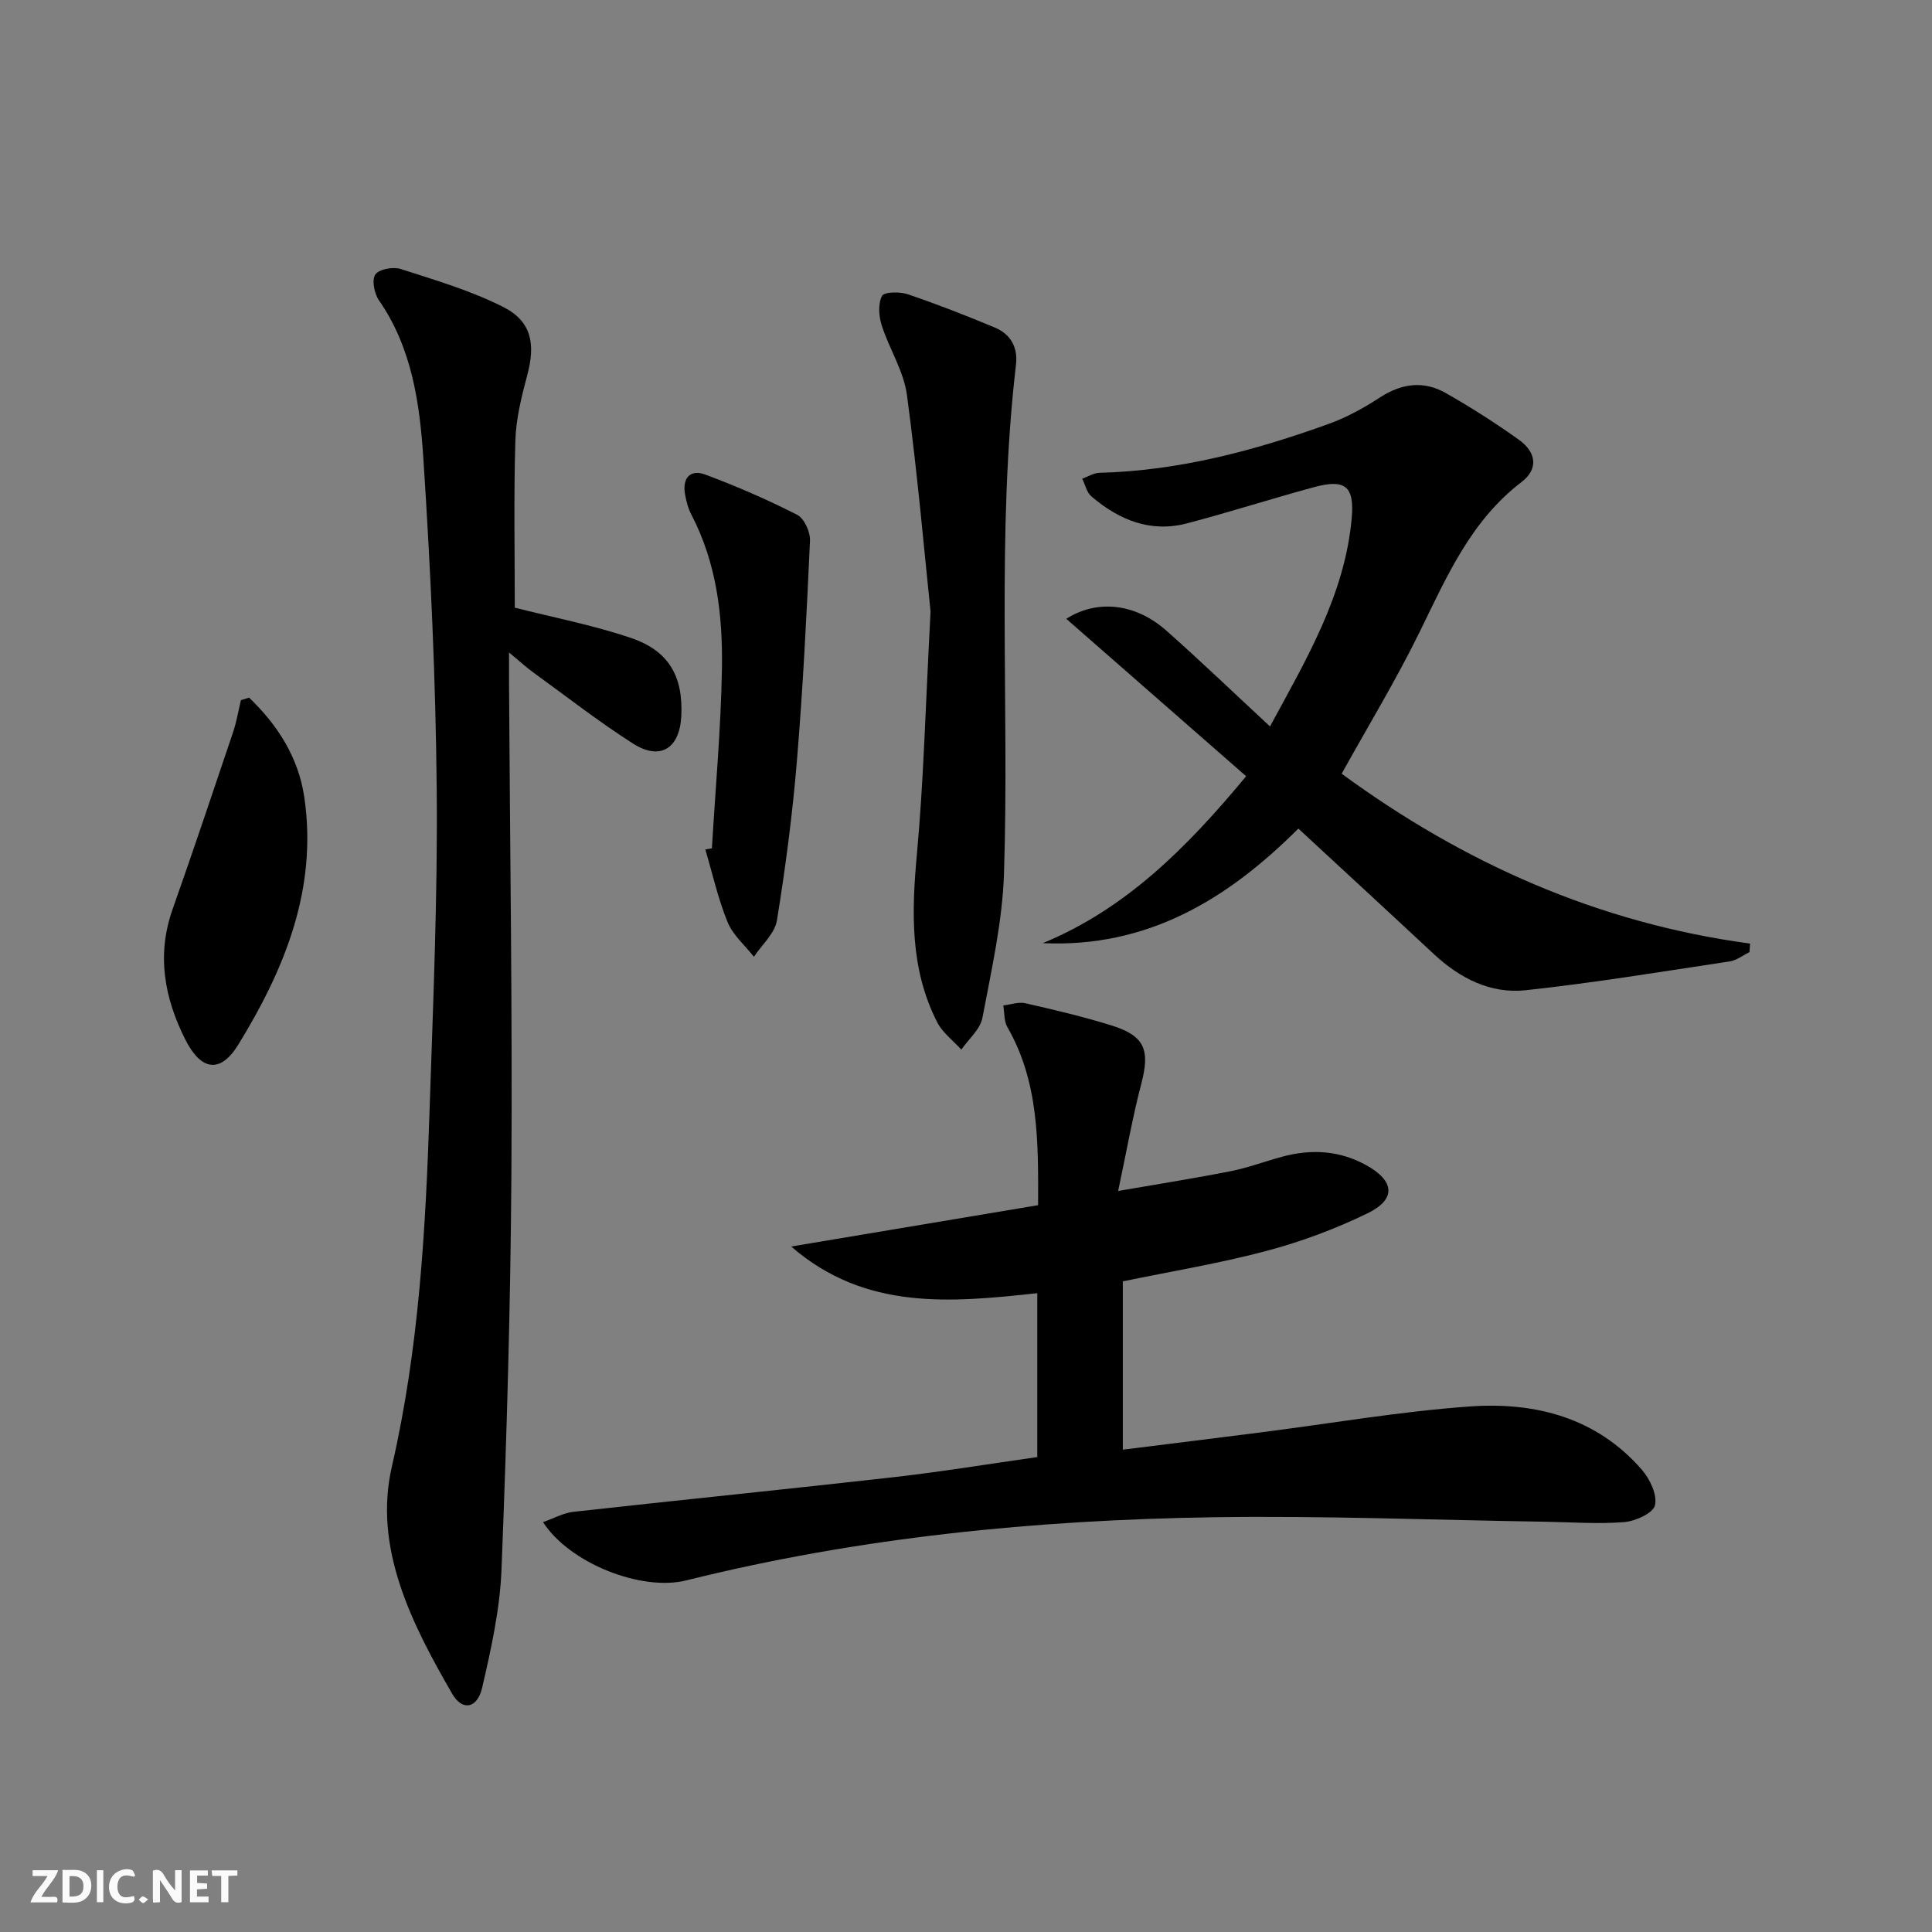
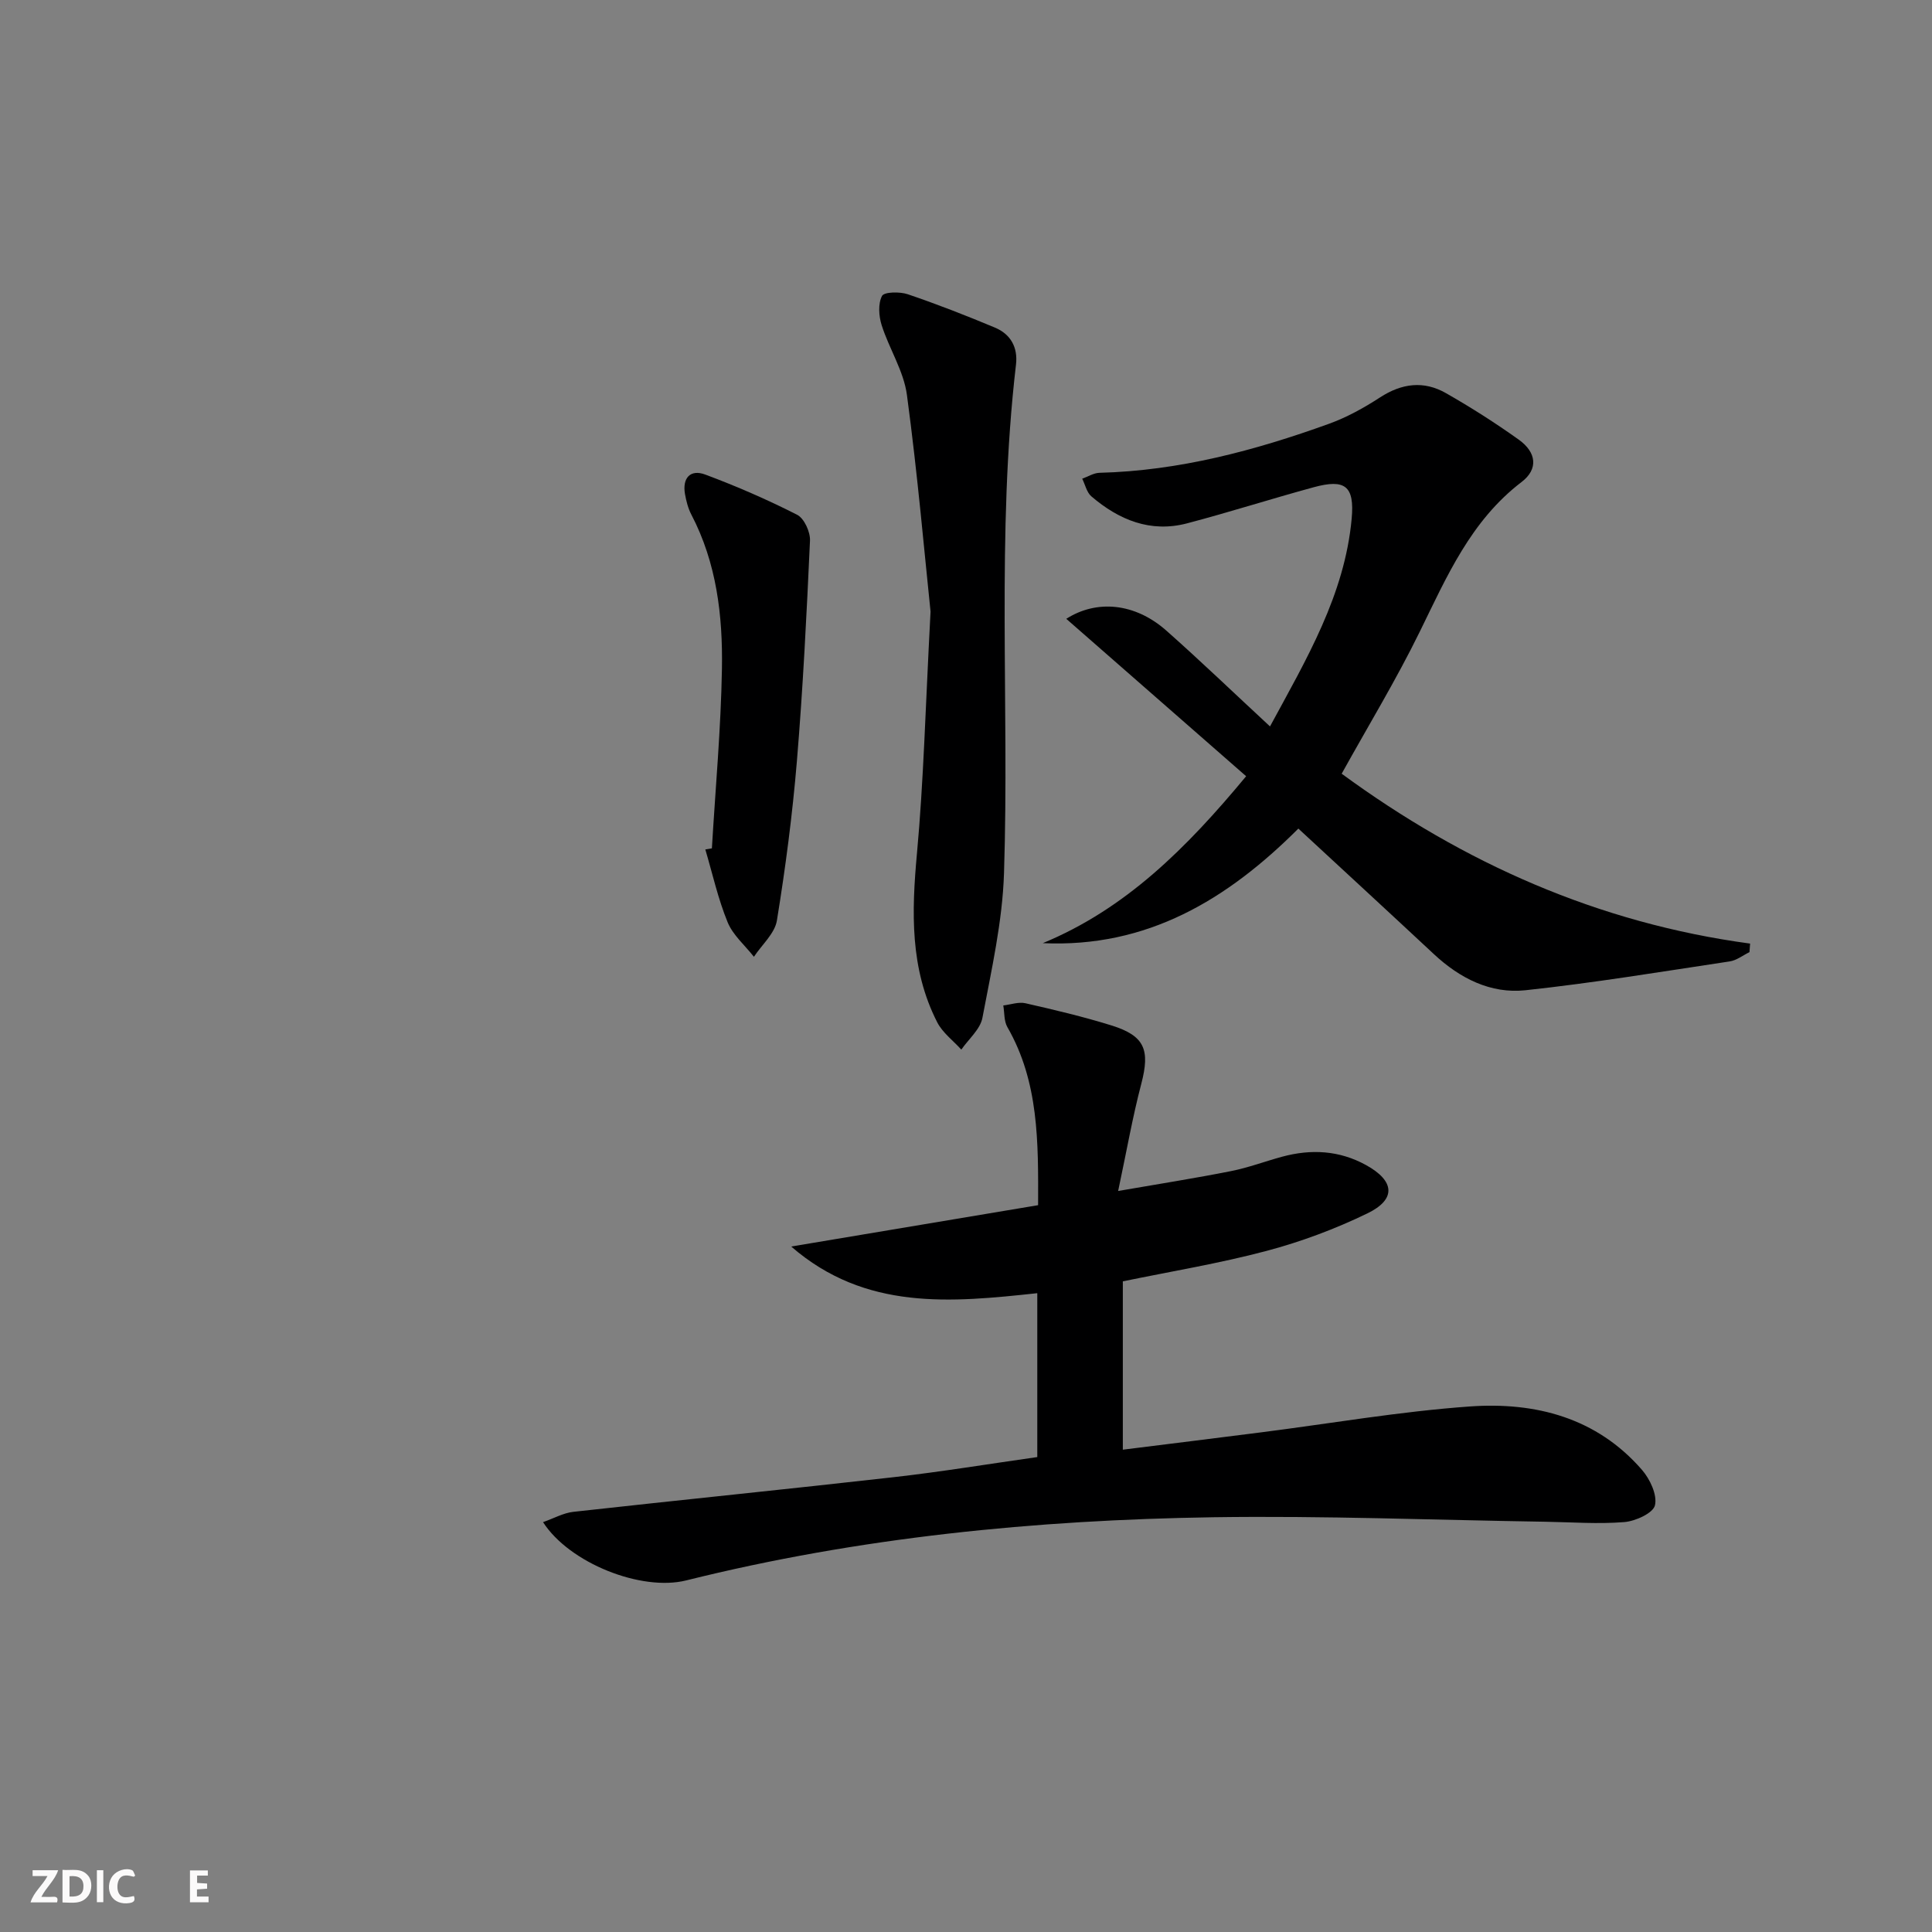
<svg xmlns="http://www.w3.org/2000/svg" enable-background="new 0 0 400 400" viewBox="0 0 400 400">
  <rect x="0" y="0" width="400" height="400" fill="#808080" stroke="none" />
  <g fill="#fbfafa">
-     <path d="m37.59 393.81c-.92.31-1.52.05-2-.78-.7-1.2-1.52-2.34-2.47-3.78v4.59c-.55.03-.95.05-1.41.07-.03-.37-.06-.64-.06-.91 0-1.91 0-3.81 0-5.7 1.13-.41 1.77-.03 2.29.91.62 1.11 1.38 2.14 2.31 3.19v-4.2h1.35v6.61z" />
    <path d="m12.94 393.88v-6.75c1.9.19 3.93-.54 5.37 1.29.8 1.01.78 2.88.03 3.97-1.37 1.97-3.4 1.51-5.4 1.49m1.45-1.22c2.04.12 2.92-.58 2.89-2.21-.03-1.51-.98-2.19-2.89-2z" />
    <path d="m11.81 393.87h-5.49c.68-2.18 2.47-3.48 3.51-5.45h-3.08v-1.21h5.29c-.71 2.13-2.44 3.48-3.47 5.51.86 0 1.63.04 2.39-.01.79-.05 1.14.21.85 1.16" />
    <path d="m39.33 393.86v-6.61h3.7v1.07h-2.22v1.52c.68.04 1.34.09 2.07.13v1.07c-.72.05-1.38.09-2.1.14v1.48h2.4v1.19h-3.85z" />
    <path d="m27.71 388.56c-1.15-.3-2.46-.61-3.1.64-.37.73-.41 1.93-.06 2.67.63 1.35 1.99.93 3.17.68.35.94-.01 1.32-.93 1.46-1.62.25-3.05-.27-3.76-1.48-.73-1.25-.6-3.03.31-4.17.88-1.11 2.71-1.7 4-1.16.32.13.44.74.65 1.12-.1.08-.19.16-.28.24" />
-     <path d="m49.15 387.24v1.07c-.59.02-1.17.05-1.87.08v5.44h-1.48v-5.44h-1.85c-.05-.4-.08-.73-.13-1.15z" />
    <path d="m20.06 387.21h1.33v6.62h-1.33z" />
-     <path d="m30.68 393.25c-.49.38-.8.79-1.05.76-.32-.05-.6-.45-.9-.7.26-.24.51-.64.8-.67.29-.04.62.3 1.15.61" />
  </g>
  <path d="m214.93 249.52c.04-13.09.17-25.51-6.37-36.88-.71-1.24-.58-2.97-.84-4.47 1.53-.18 3.16-.78 4.58-.46 5.97 1.36 11.95 2.77 17.8 4.59 6.94 2.16 8.03 5.06 6.19 12.1-1.8 6.85-3.02 13.85-4.79 22.18 8.54-1.48 16-2.65 23.39-4.12 3.57-.71 7.02-2.01 10.54-2.97 6.01-1.63 11.85-1.33 17.4 1.73 5.93 3.27 6.3 7.08.27 10-6.66 3.23-13.73 5.87-20.89 7.77-9.74 2.59-19.73 4.23-29.74 6.3v34.85c9.71-1.21 19.07-2.37 28.42-3.56 14.49-1.84 28.93-4.36 43.48-5.39 13.5-.95 26.21 2.31 35.6 13.15 1.65 1.91 3.18 5.17 2.67 7.32-.38 1.62-4.03 3.28-6.34 3.47-5.41.44-10.88.02-16.33-.07-22.94-.35-45.88-1.27-68.8-.93-36.78.56-73.29 4.15-109.11 13.08-9.28 2.31-24.17-3.57-29.63-12.07 2.22-.77 4.2-1.9 6.27-2.13 22.12-2.46 44.26-4.68 66.37-7.18 9.86-1.12 19.67-2.74 29.69-4.16 0-11.26 0-22.18 0-33.93-17.79 1.91-35.56 3.7-50.95-9.66 16.96-2.83 33.93-5.67 51.12-8.56z" fill="#000001" />
-   <path d="m106.58 125.81c7.81 1.99 16.14 3.59 24.08 6.28 7.9 2.68 10.81 8.05 10.39 16.22-.34 6.67-4.38 9.22-9.99 5.64-7.13-4.55-13.83-9.79-20.69-14.76-1.33-.96-2.54-2.08-4.98-4.1 0 2.94-.01 4.78 0 6.62.19 33.8.71 67.61.49 101.41-.18 27.28-.97 54.57-2.05 81.83-.32 8.2-2.14 16.42-4 24.46-1.01 4.35-4.11 4.9-6.21 1.27-8.4-14.53-16.36-30.21-12.49-47.03 5.65-24.56 7-49.27 7.82-74.15.73-21.95 1.67-43.91 1.47-65.86-.21-22.93-1.27-45.87-2.77-68.75-.75-11.35-2.34-22.84-9.2-32.72-.96-1.39-1.51-4.22-.74-5.34.77-1.11 3.69-1.64 5.25-1.14 7.19 2.32 14.54 4.48 21.24 7.87 5.86 2.98 6.68 7.64 4.98 14.04-1.19 4.47-2.35 9.08-2.48 13.66-.35 11.75-.12 23.51-.12 34.55z" fill="#000001" />
  <path d="m258 160.71c-12.51-10.95-24.91-21.8-37.24-32.59 6.3-4.02 14.23-3.31 20.74 2.46 7.09 6.28 13.93 12.86 21.44 19.82 7.57-13.97 15.47-27.25 16.91-43.03.62-6.8-1.4-8.25-7.87-6.49-8.78 2.39-17.45 5.17-26.24 7.48-7.56 1.98-14.08-.72-19.78-5.59-.97-.83-1.28-2.42-1.9-3.66 1.19-.42 2.37-1.19 3.57-1.22 16.47-.42 32.15-4.6 47.5-10.14 3.71-1.34 7.27-3.31 10.59-5.47 4.5-2.93 9.05-3.5 13.62-.9 5.19 2.95 10.25 6.18 15.11 9.65 3.66 2.62 4.09 6.08.58 8.76-10.54 8.05-15.49 19.6-21.07 30.97-4.88 9.97-10.67 19.49-16.18 29.43 25.25 18.51 53.13 30.93 84.56 35.17-.04.59-.08 1.18-.13 1.77-1.36.66-2.67 1.71-4.1 1.92-14.08 2.12-28.14 4.45-42.28 5.97-7.22.77-13.58-2.47-18.94-7.46-9.23-8.61-18.52-17.16-28.08-26.01-14.69 14.69-31.28 24.71-52.91 23.72 17.14-7.09 29.71-19.62 42.1-34.56z" fill="#000001" />
  <path d="m192.66 126.62c-1.22-11.59-2.66-28.27-4.89-44.85-.66-4.95-3.68-9.56-5.23-14.44-.6-1.89-.77-4.44.07-6.06.44-.85 3.68-.91 5.33-.35 6.1 2.07 12.11 4.42 18.06 6.91 3.23 1.35 4.77 4.08 4.35 7.65-4.09 35.03-1.35 70.2-2.48 105.29-.32 10.03-2.6 20.04-4.47 29.96-.45 2.38-2.86 4.4-4.37 6.58-1.69-1.87-3.87-3.48-4.98-5.64-5.69-11.12-5.31-22.92-4.2-35.02 1.37-14.89 1.74-29.87 2.81-50.03z" fill="#000001" />
  <path d="m147.39 175.64c.73-12.4 1.87-24.8 2.08-37.21.18-10.97-1.1-21.86-6.33-31.88-.68-1.3-1.06-2.81-1.32-4.26-.58-3.32 1.1-5.19 4.19-4.04 6.48 2.42 12.86 5.19 19.03 8.33 1.46.74 2.74 3.56 2.66 5.35-.69 15.23-1.45 30.46-2.71 45.64-.92 11.05-2.36 22.07-4.14 33.01-.44 2.69-3.11 5.01-4.76 7.51-1.86-2.37-4.36-4.49-5.45-7.17-1.98-4.84-3.12-10.01-4.61-15.05.44-.09.9-.16 1.36-.23z" fill="#000001" />
-   <path d="m51.57 144.44c5.86 5.6 10.21 12.36 11.42 20.54 2.81 18.96-4.03 35.65-13.66 51.31-3.72 6.05-7.73 5.38-10.97-1.07-4.33-8.62-5.97-17.5-2.63-26.96 4.3-12.18 8.41-24.44 12.53-36.68.72-2.14 1.09-4.41 1.62-6.62.56-.18 1.12-.35 1.69-.52z" fill="#000001" />
</svg>